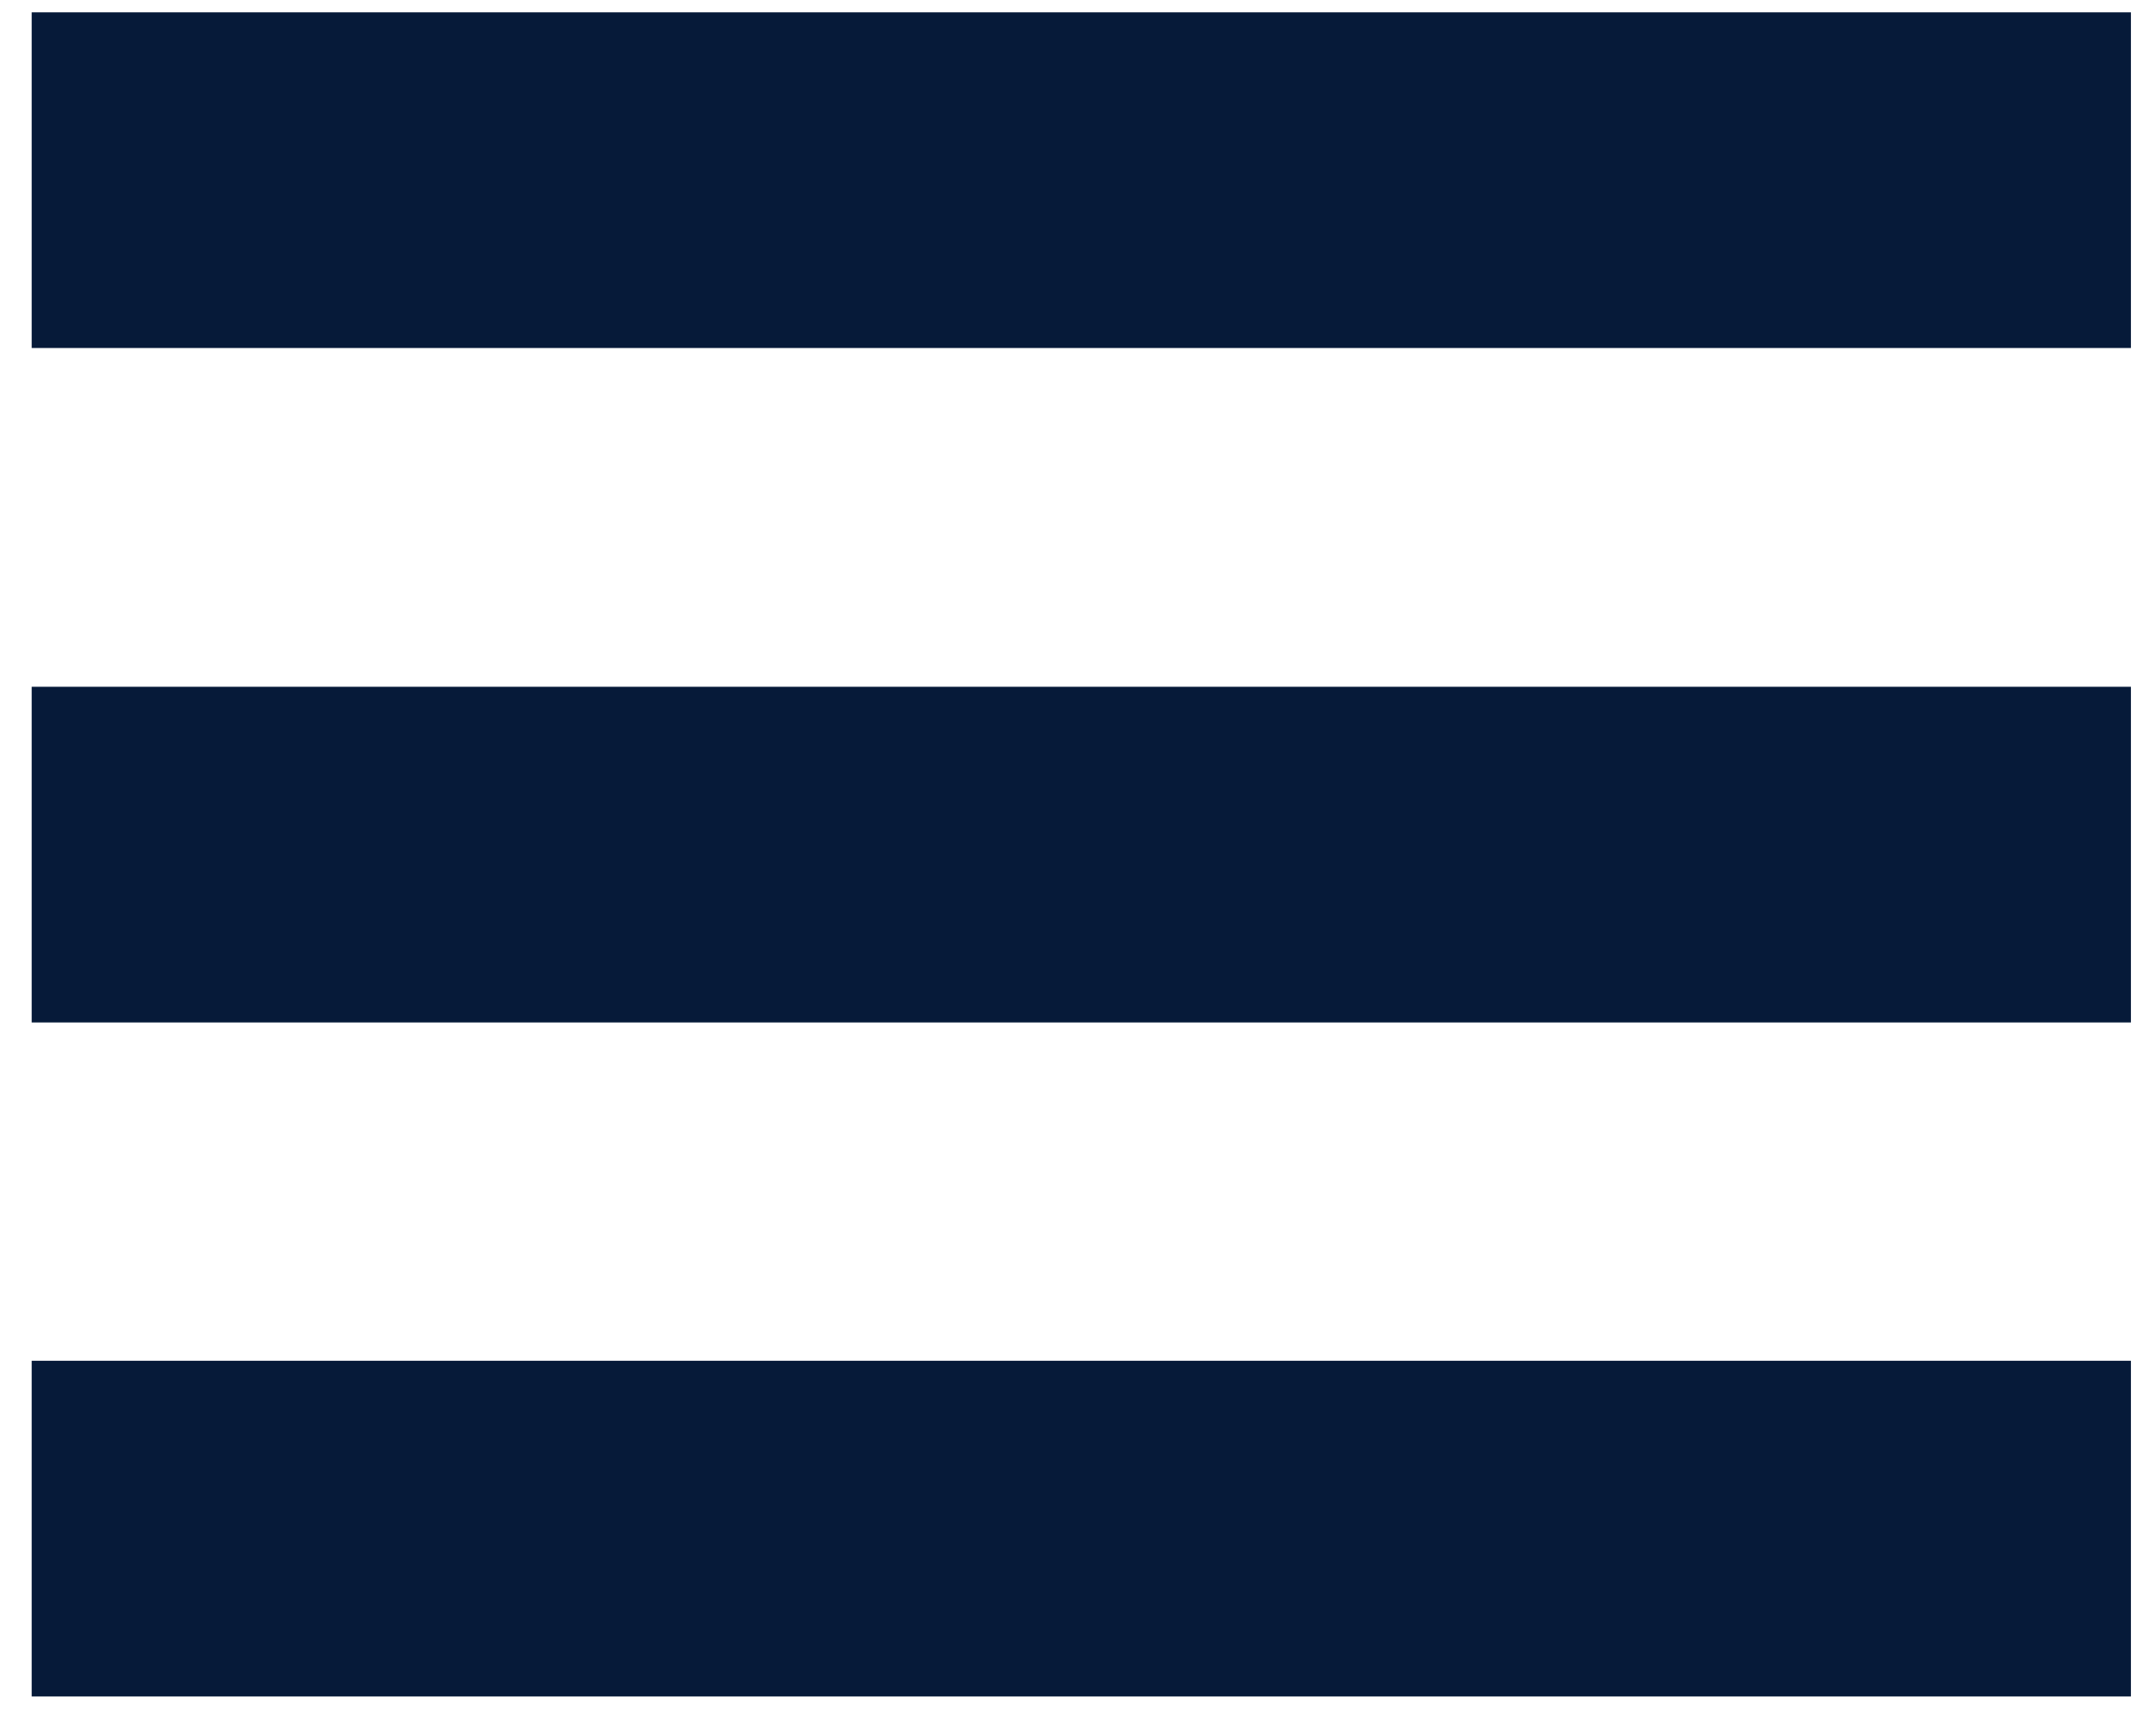
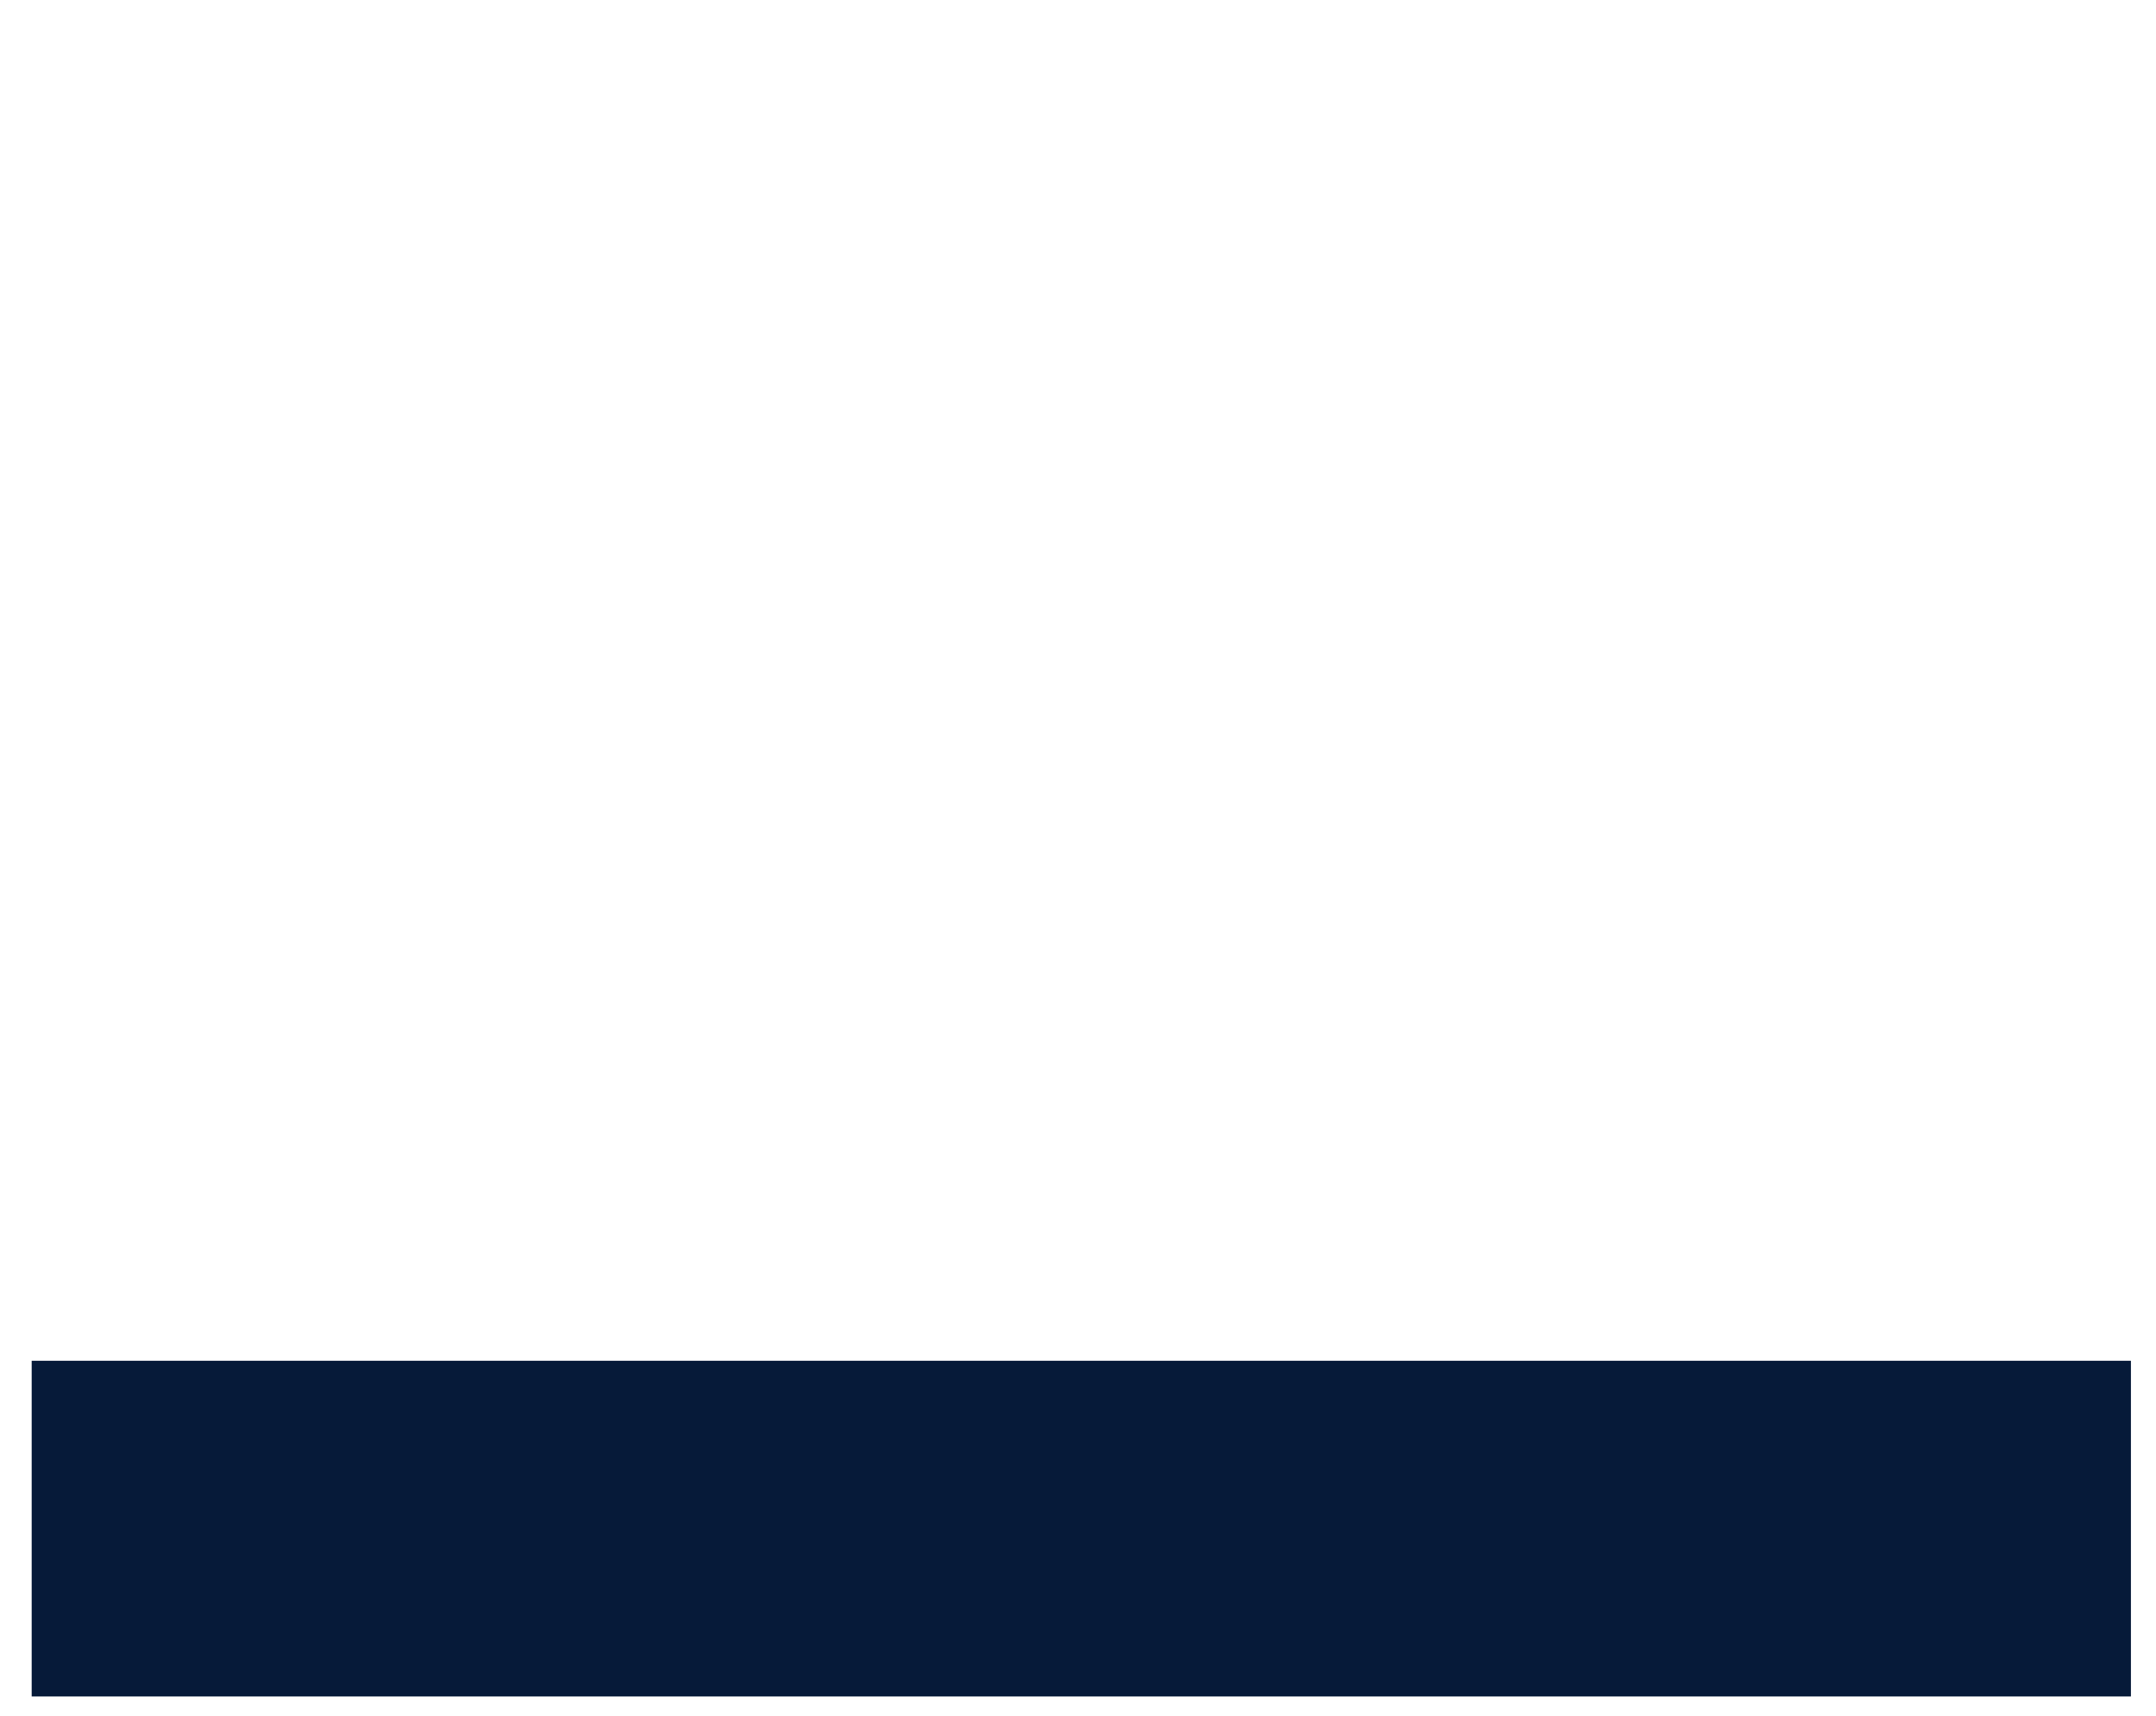
<svg xmlns="http://www.w3.org/2000/svg" width="49px" height="39px" viewBox="0 0 49 39" version="1.1">
  <title>hamburger_menu</title>
  <desc>Created with Sketch.</desc>
  <defs />
  <g id="Page-1" stroke="none" stroke-width="1" fill="none" fill-rule="evenodd">
    <g id="home_page" transform="translate(-786, -69)" fill="#061A39" fill-rule="nonzero">
      <g id="header_menu" transform="translate(0, 40)">
        <g id="Group" transform="translate(786, 29)">
          <g id="hamburger_menu">
-             <rect id="Rectangle-path" x="0.72" y="0.28" width="47.71" height="7.63" />
-             <rect id="Rectangle-path" x="0.72" y="15.61" width="47.71" height="7.63" />
            <rect id="Rectangle-path" x="0.72" y="30.93" width="47.71" height="7.63" />
          </g>
        </g>
      </g>
    </g>
  </g>
</svg>